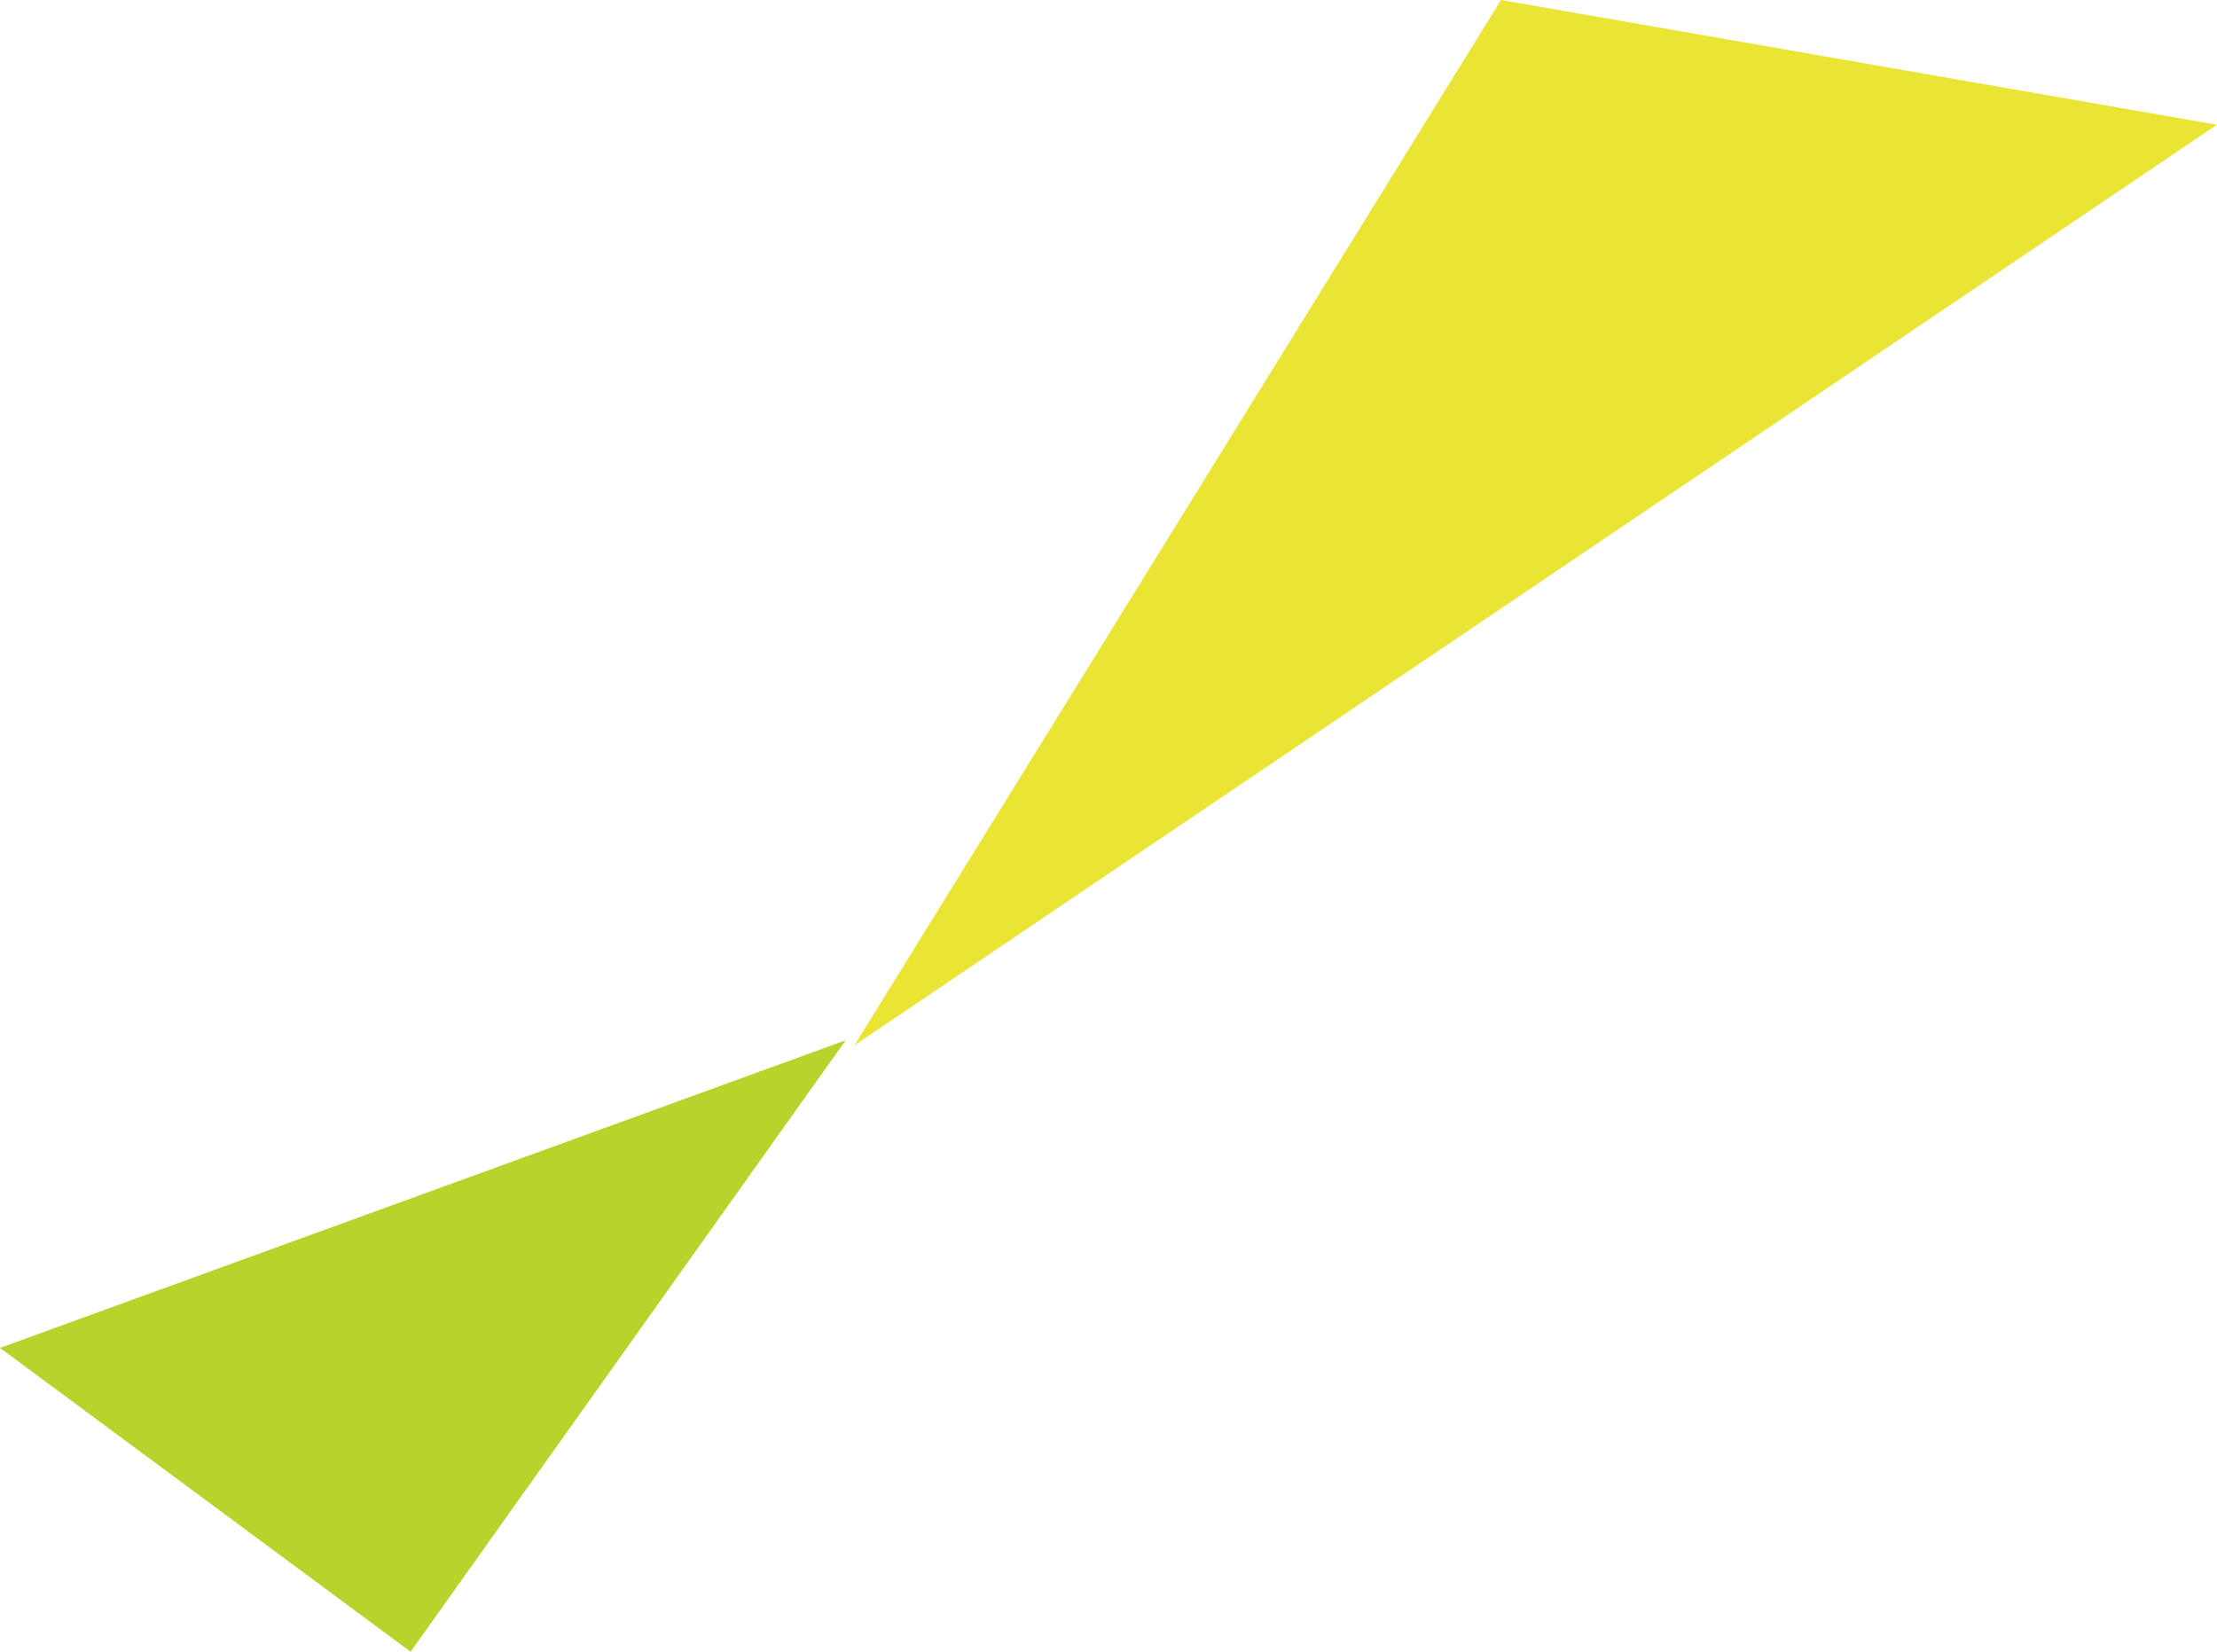
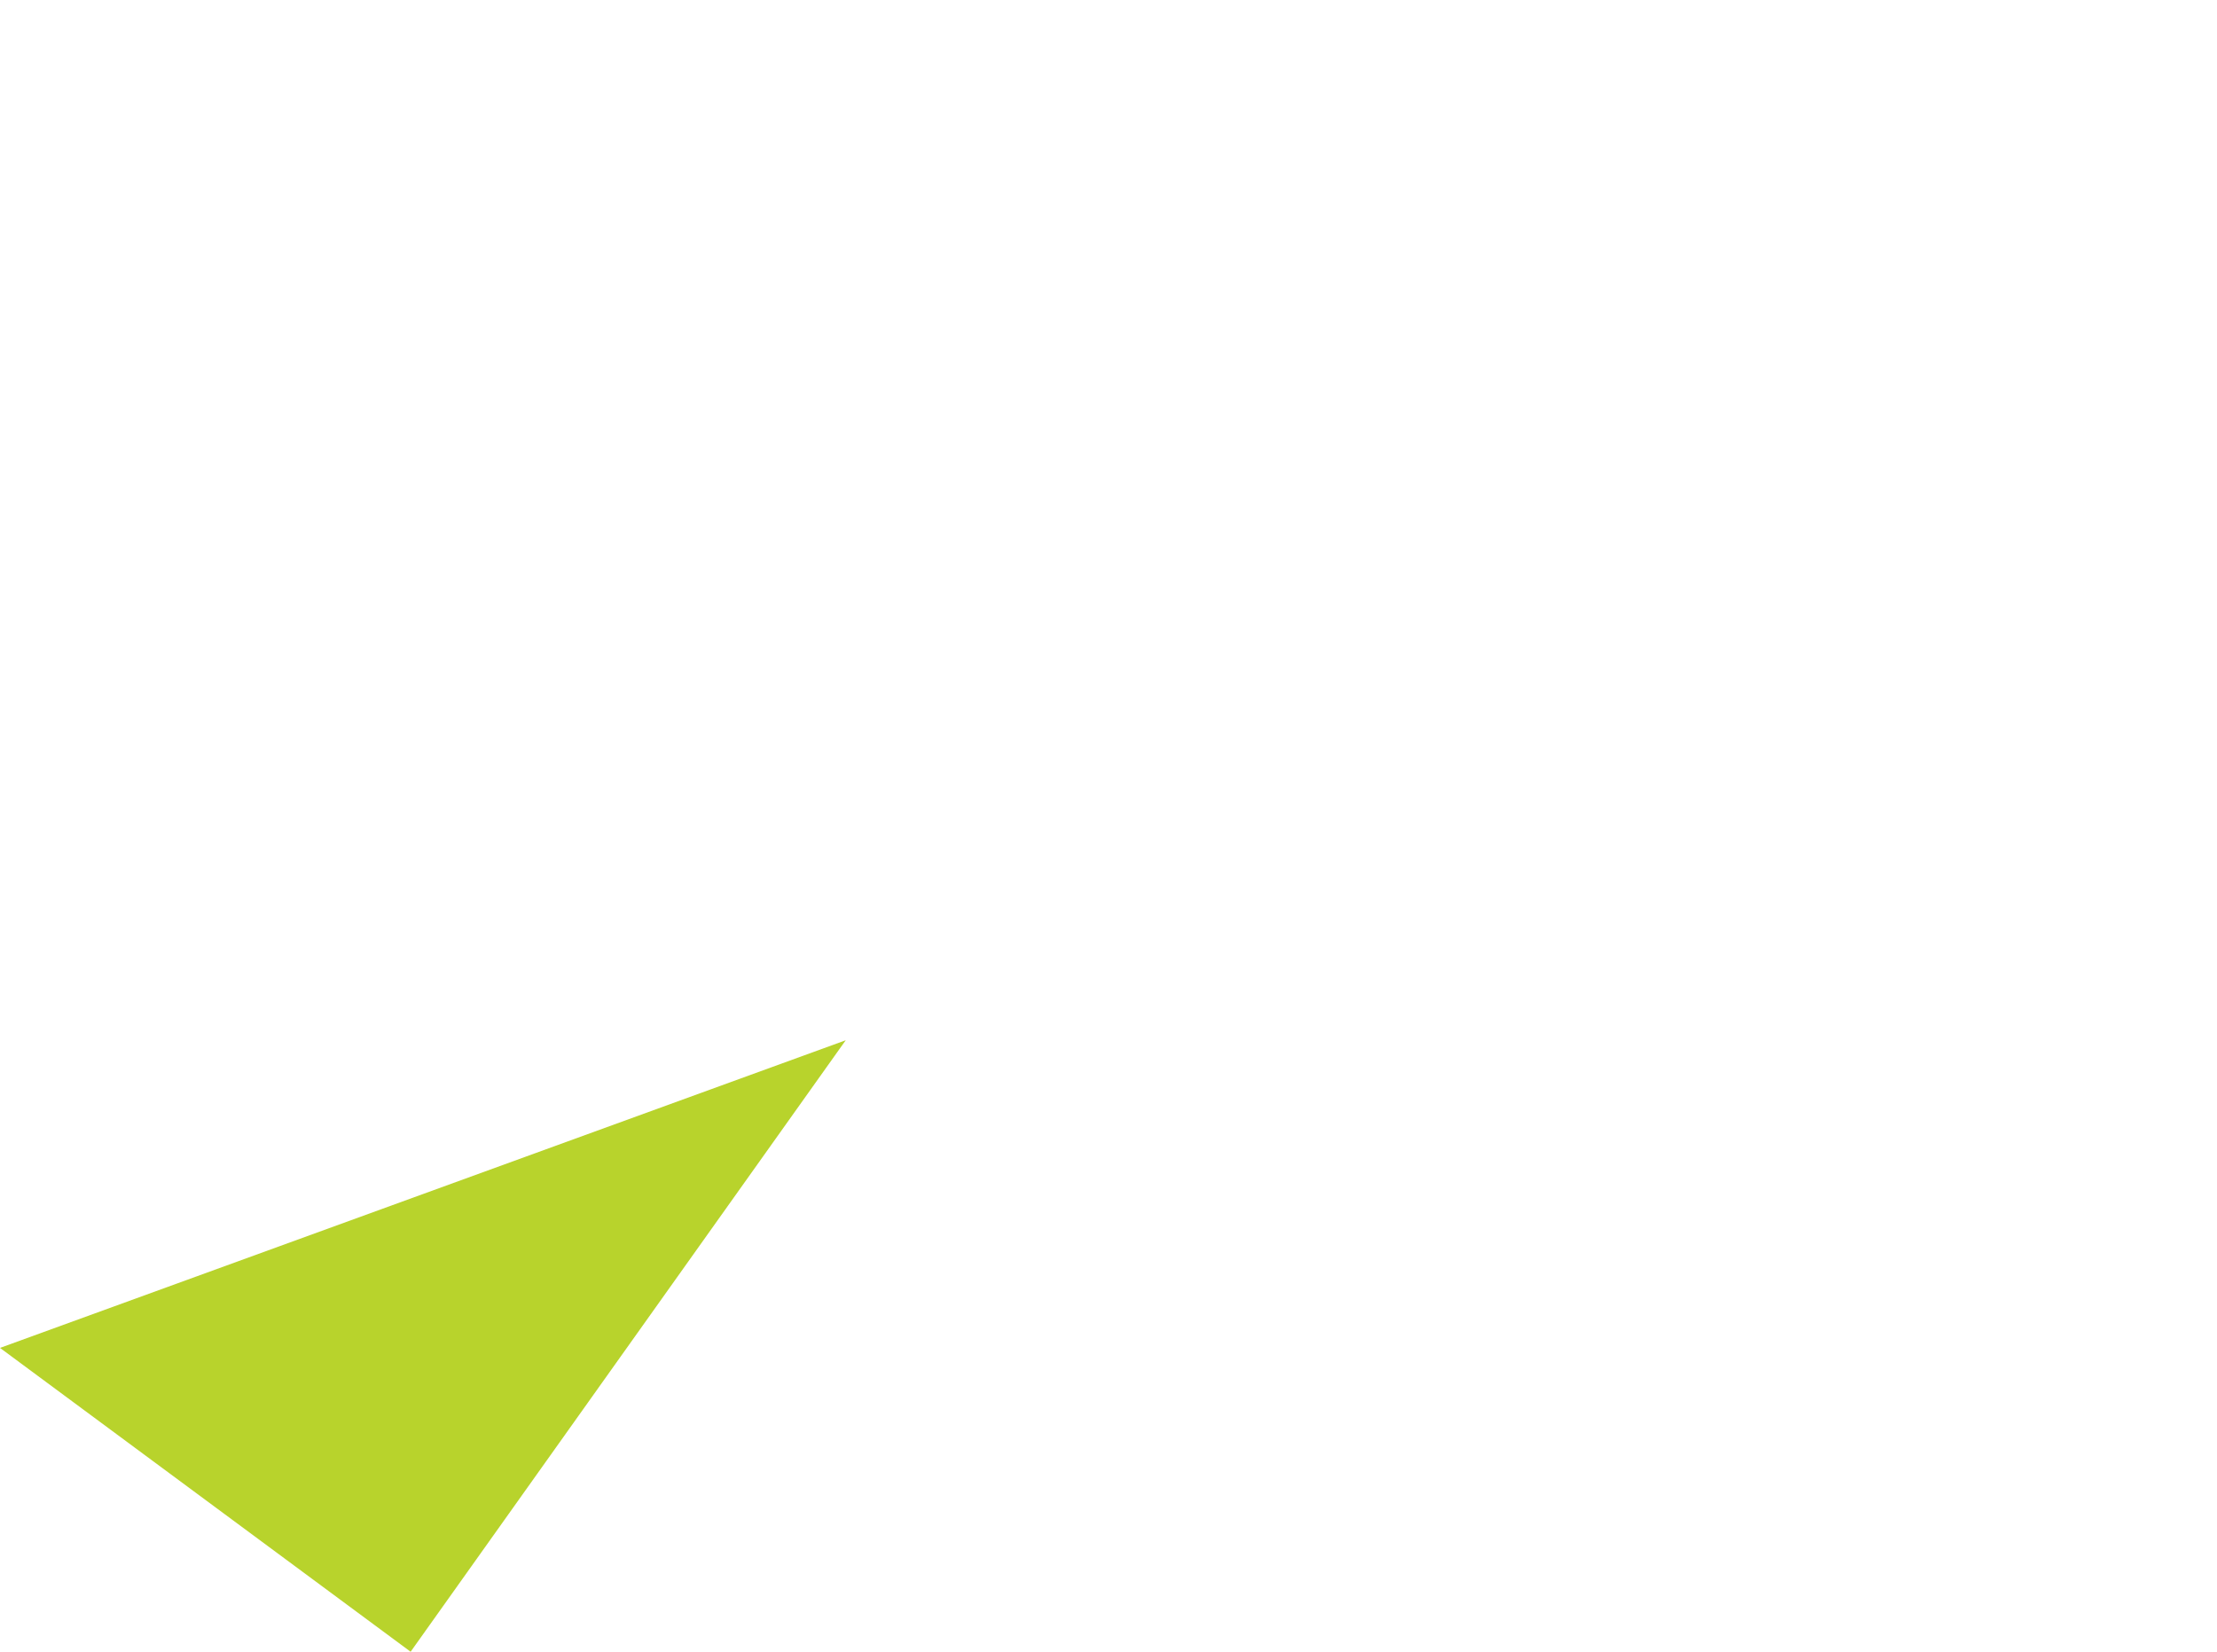
<svg xmlns="http://www.w3.org/2000/svg" width="79.395" height="59.157" viewBox="0 0 79.395 59.157">
  <g id="Group_138" data-name="Group 138" transform="translate(-166.219 -155.667)">
    <path id="Path_219" data-name="Path 219" d="M112.46,123.892l30.287-11.018-15.582,21.9Z" transform="translate(53.759 80.049)" fill="#b8d32c" />
-     <path id="Path_232" data-name="Path 232" d="M134.264,123.766l23.157-37.44,25.639,4.468Z" transform="translate(62.553 69.341)" fill="#eae435" />
  </g>
</svg>